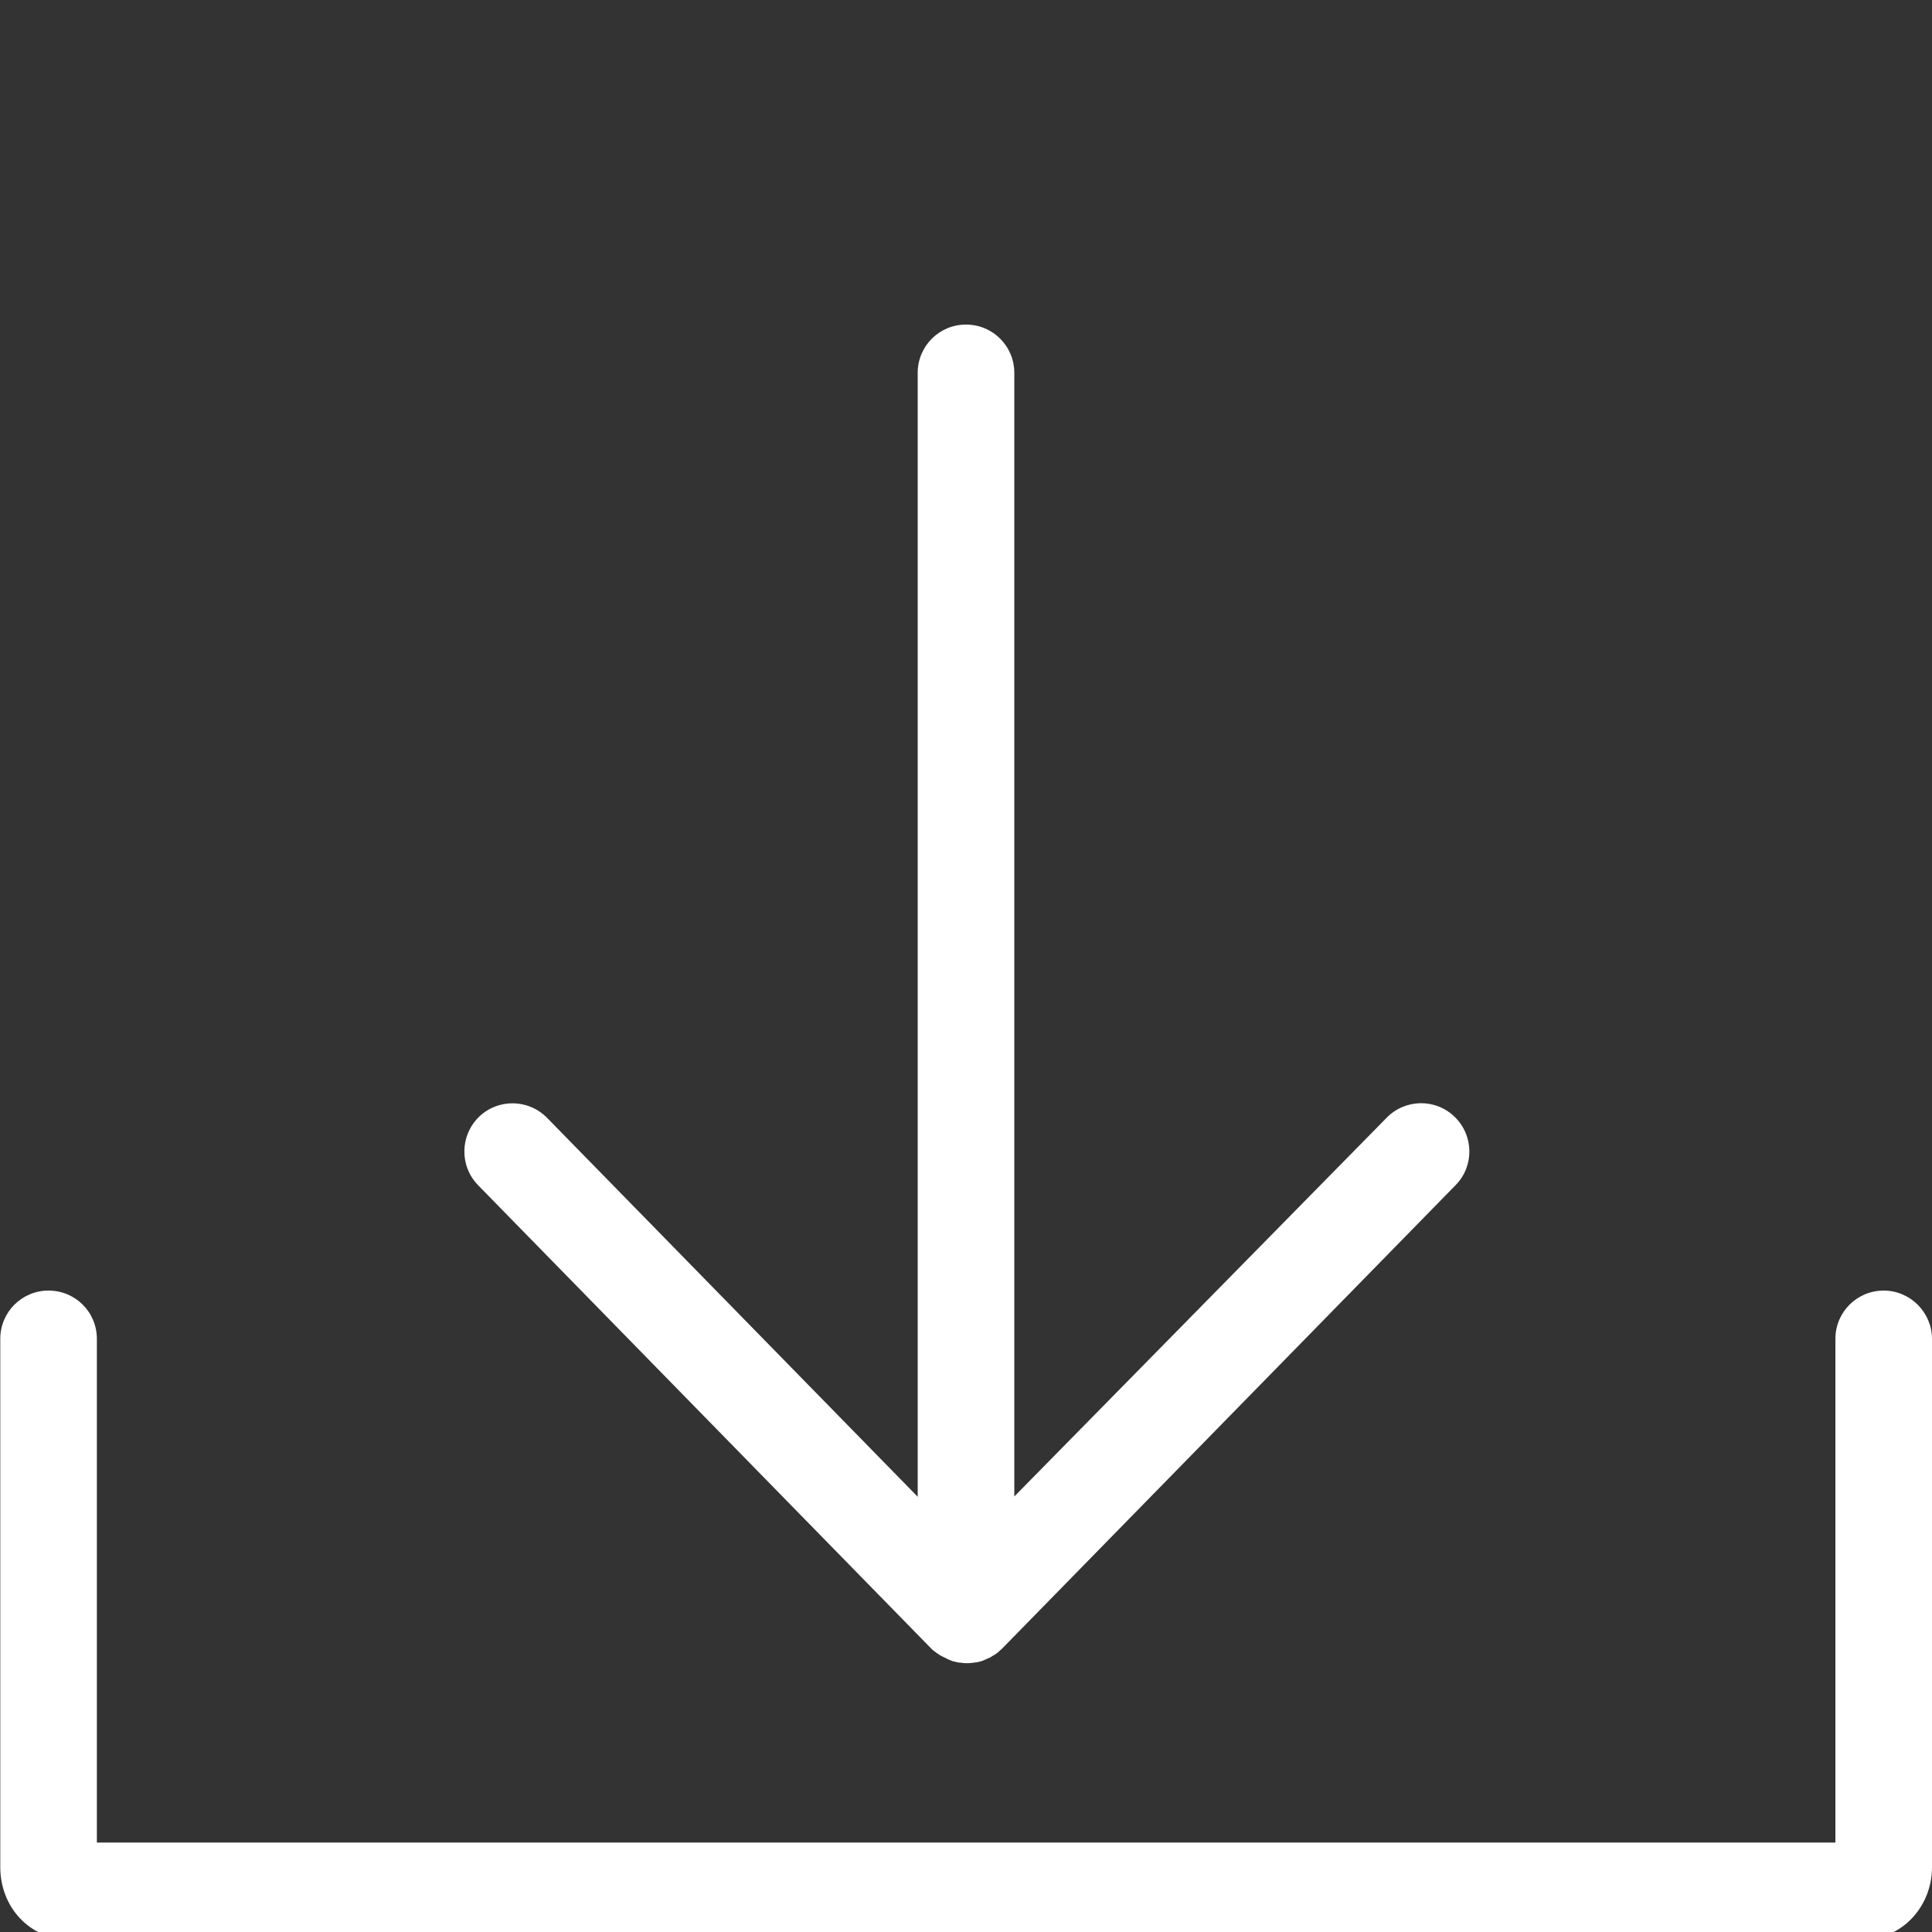
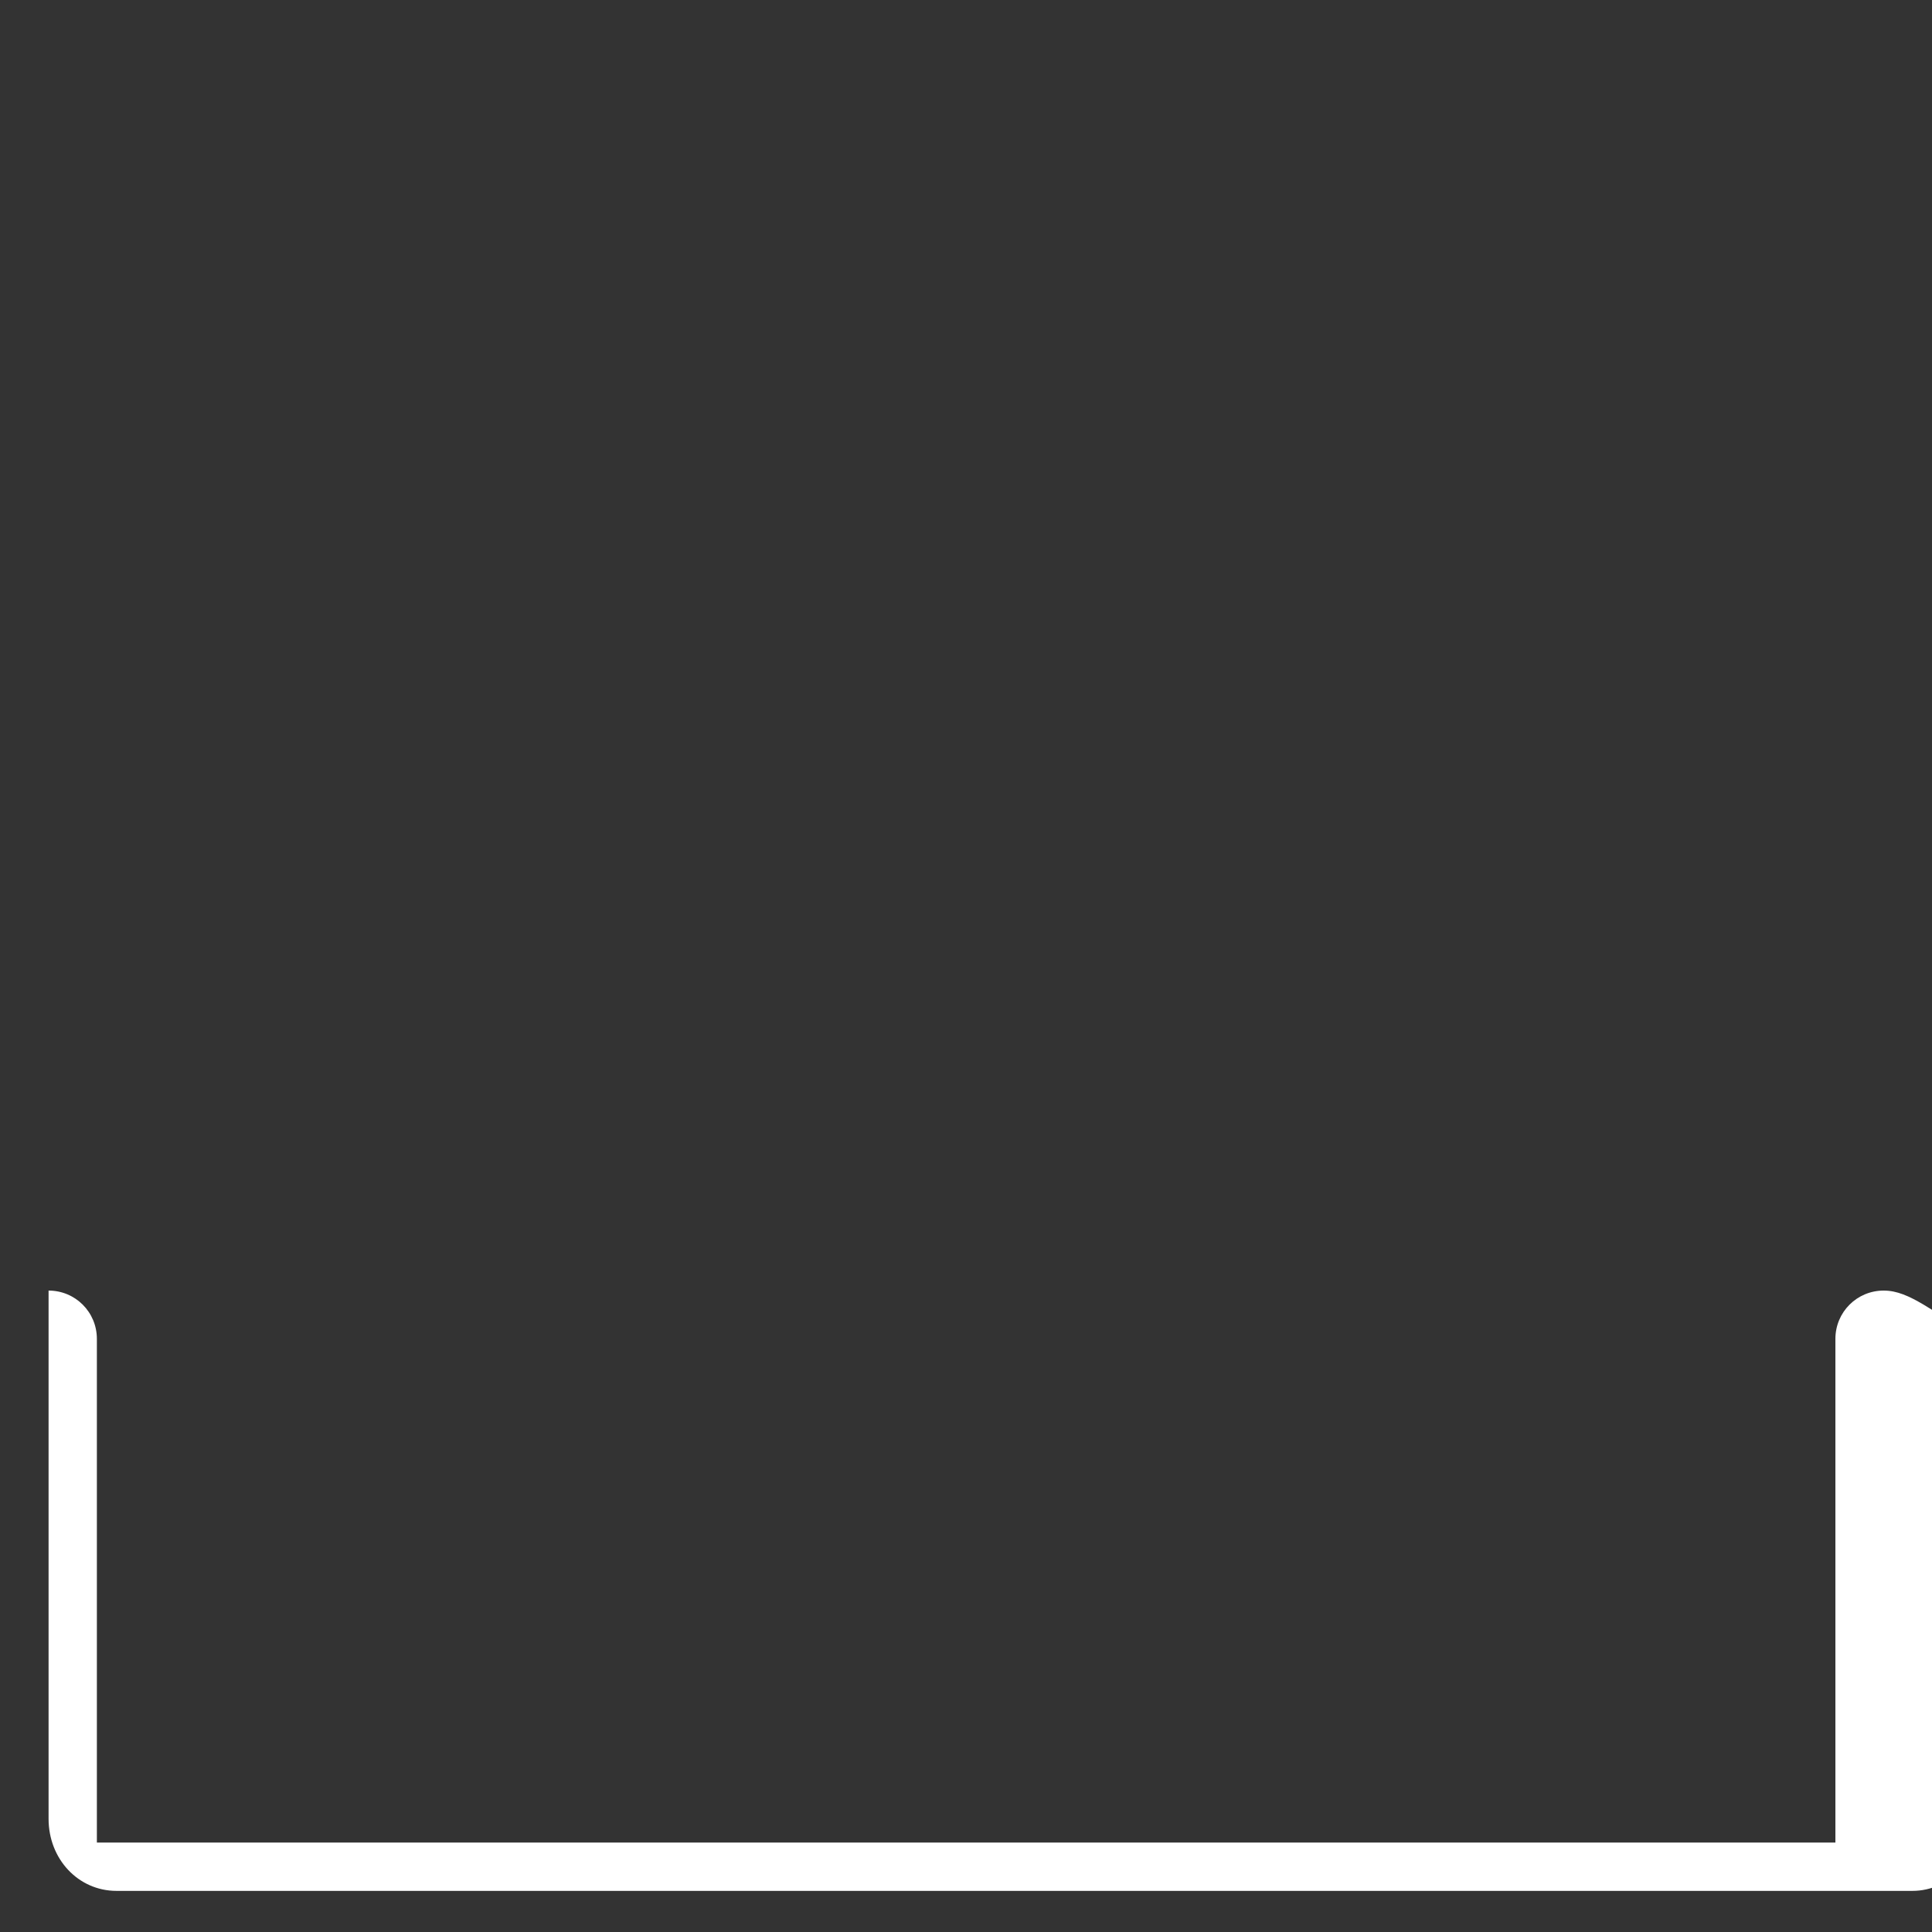
<svg xmlns="http://www.w3.org/2000/svg" id="svg8" x="0px" y="0px" viewBox="0 0 700 700" style="enable-background:new 0 0 700 700;" xml:space="preserve">
  <rect x="0" y="0" width="700" height="700" fill="#333333" stroke="none" />
  <style type="text/css">	.st0{fill:#FFFFFF;}</style>
  <g id="g2400" transform="translate(-4.647)" />
  <g>
-     <path class="st0" d="M682.5,467.6c-9.7,0-17.5,7.8-17.5,17.5v182.5H35.1V485.1c0-9.7-7.8-17.5-17.5-17.5s-17.5,7.8-17.5,17.5v191.4  c0,14.6,10.8,26.1,24.6,26.1h650.7c13.6,0,24.6-11.7,24.6-26.1V485.1C700,475.5,692.1,467.6,682.5,467.6z" />
-     <path class="st0" d="M337.5,597.4L337.5,597.4c0.1,0.1,0.2,0.2,0.2,0.2s0,0,0.1,0.1c0.2,0.1,0.3,0.3,0.5,0.4  c0.1,0.1,0.2,0.2,0.3,0.2c0.1,0.1,0.2,0.2,0.4,0.3l0.1,0.1c0.2,0.2,0.5,0.3,0.7,0.5c0.2,0.1,0.4,0.3,0.6,0.4c0.1,0,0.1,0.1,0.2,0.1  c0.2,0.2,0.5,0.3,0.7,0.4c0.2,0.1,0.4,0.2,0.6,0.3c0.1,0,0.1,0.1,0.2,0.1c0.2,0.1,0.5,0.2,0.8,0.4c0.2,0.1,0.4,0.2,0.6,0.3  c0.1,0,0.1,0,0.2,0.1c0.2,0.1,0.5,0.2,0.8,0.3c0.2,0.1,0.5,0.2,0.7,0.3h0.1c0.3,0.1,0.5,0.1,0.8,0.2c0.3,0.1,0.5,0.1,0.8,0.2h0.1  c0.3,0.1,0.6,0.1,0.9,0.1c0.2,0,0.5,0.1,0.7,0.1c0,0,0,0,0.1,0c0.6,0.1,1.1,0.1,1.7,0.1l0,0l0,0l0,0l0,0c0.6,0,1.1,0,1.7-0.1  c0,0,0,0,0.1,0c0.2,0,0.5-0.1,0.7-0.1c0.3,0,0.6-0.1,0.9-0.1h0.1c0.3-0.1,0.5-0.1,0.8-0.2c0.3-0.1,0.5-0.1,0.8-0.2h0.1  c0.3-0.1,0.5-0.2,0.7-0.3s0.5-0.2,0.7-0.3c0.1,0,0.1,0,0.2-0.1c0.2-0.1,0.4-0.2,0.7-0.3c0.2-0.1,0.5-0.2,0.7-0.3  c0.1,0,0.1-0.1,0.2-0.1c0.2-0.1,0.4-0.2,0.6-0.4c0.2-0.1,0.5-0.3,0.7-0.4c0.1,0,0.1-0.1,0.2-0.1c0.2-0.1,0.4-0.3,0.6-0.4  c0.2-0.2,0.4-0.3,0.7-0.5l0.1-0.1c0.1-0.1,0.2-0.2,0.3-0.3c0.1-0.1,0.2-0.2,0.3-0.3c0.2-0.1,0.3-0.3,0.5-0.4c0,0,0,0,0.1-0.1  l0.1-0.1c0,0,0,0,0.1-0.1l164.3-167.9c6.8-6.9,6.6-18-0.3-24.7c-6.9-6.8-18-6.6-24.7,0.3L367.5,542.2V135.1  c0-9.7-7.8-17.5-17.5-17.5s-17.5,7.8-17.5,17.5v407.2L198.2,405c-6.8-6.9-17.8-7-24.7-0.3c-6.9,6.8-7,17.8-0.3,24.7L337.5,597.4z" />
+     <path class="st0" d="M682.5,467.6c-9.7,0-17.5,7.8-17.5,17.5v182.5H35.1V485.1c0-9.7-7.8-17.5-17.5-17.5v191.4  c0,14.6,10.8,26.1,24.6,26.1h650.7c13.6,0,24.6-11.7,24.6-26.1V485.1C700,475.5,692.1,467.6,682.5,467.6z" />
  </g>
</svg>